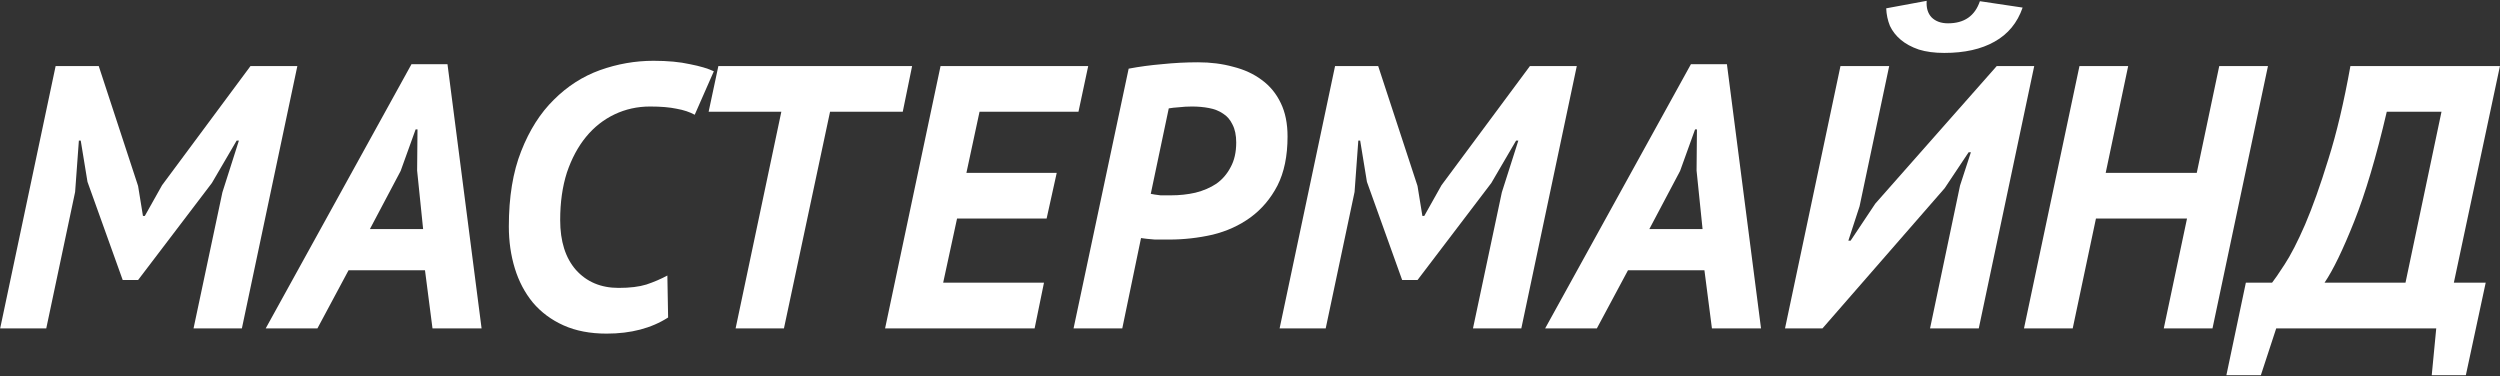
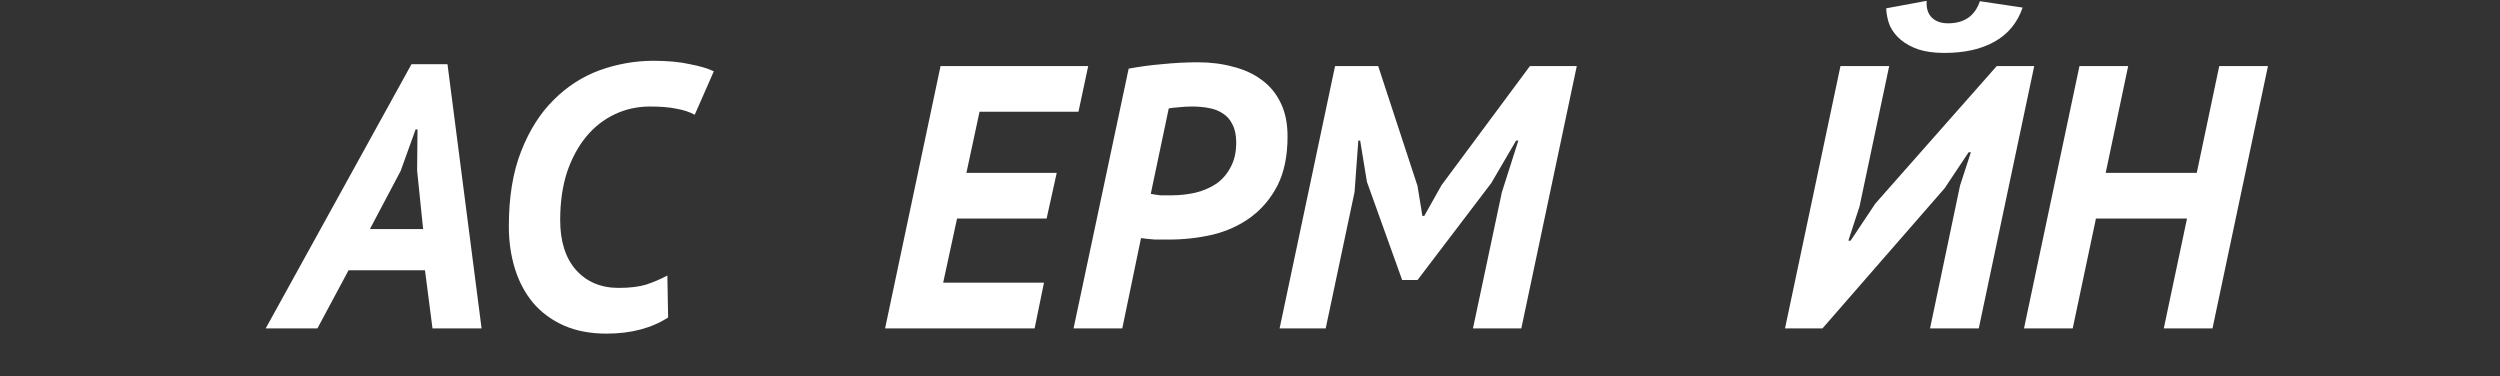
<svg xmlns="http://www.w3.org/2000/svg" width="2048" height="308" viewBox="0 0 2048 308" fill="none">
  <rect x="0" y="0" width="2048" height="308" fill="#333333" stroke="none" />
-   <path d="M182.191 157.559L195.699 115.193H193.857L173.595 149.884L113.116 229.397H100.529L71.671 148.963L66.145 115.193H64.61L61.54 157.252L37.901 269H0.14L45.576 54.1H80.881L113.116 152.34L117.107 176.9H118.642L132.764 151.726L205.216 54.1H243.591L198.155 269H158.552L182.191 157.559Z" fill="white" />
  <path d="M348.156 221.415H285.528L260.047 269H217.681L337.104 52.565H366.576L394.513 269H354.296L348.156 221.415ZM303.027 187.645H346.621L341.709 139.753L342.016 105.983H340.481L328.201 140.06L303.027 187.645Z" fill="white" />
  <path d="M547.317 260.097C533.604 268.898 516.822 273.298 496.969 273.298C483.461 273.298 471.693 271.047 461.664 266.544C451.635 262.041 443.244 255.799 436.49 247.817C429.941 239.835 425.029 230.523 421.754 219.88C418.479 209.237 416.842 197.776 416.842 185.496C416.842 161.345 420.219 140.776 426.973 123.789C433.727 106.597 442.63 92.577 453.682 81.73C464.734 70.678 477.321 62.594 491.443 57.477C505.77 52.36 520.403 49.802 535.344 49.802C547.01 49.802 556.936 50.723 565.123 52.565C573.514 54.202 580.064 56.147 584.771 58.398L569.114 94.01C565.021 91.759 560.109 90.121 554.378 89.098C548.648 87.87 541.382 87.256 532.581 87.256C522.143 87.256 512.421 89.405 503.416 93.703C494.411 98.001 486.633 104.141 480.084 112.123C473.535 120.105 468.316 129.827 464.427 141.288C460.743 152.749 458.901 165.746 458.901 180.277C458.901 197.674 463.199 211.284 471.795 221.108C480.596 230.932 492.262 235.844 506.793 235.844C516.003 235.844 523.576 234.923 529.511 233.081C535.651 231.034 541.382 228.578 546.703 225.713L547.317 260.097Z" fill="white" />
-   <path d="M739.535 91.554H679.977L642.216 269H602.613L640.067 91.554H580.509L588.491 54.1H747.21L739.535 91.554Z" fill="white" />
  <path d="M770.504 54.1H810.414H891.462L883.48 91.554H802.432L791.687 141.595H865.674L857.385 179.049H784.012L772.653 231.546H855.236L847.561 269H764.978H725.068L770.504 54.1Z" fill="white" />
  <path d="M924.596 56.249C933.192 54.612 942.3 53.384 951.919 52.565C961.743 51.542 971.567 51.03 981.391 51.03C991.829 51.03 1001.45 52.258 1010.25 54.714C1019.25 56.965 1027.03 60.547 1033.58 65.459C1040.34 70.371 1045.55 76.716 1049.24 84.493C1052.92 92.066 1054.76 101.173 1054.76 111.816C1054.76 127.78 1052 141.186 1046.48 152.033C1040.95 162.676 1033.58 171.374 1024.37 178.128C1015.37 184.677 1005.03 189.385 993.364 192.25C981.698 194.911 969.827 196.241 957.752 196.241C956.729 196.241 955.091 196.241 952.84 196.241C950.793 196.241 948.542 196.241 946.086 196.241C943.835 196.036 941.583 195.832 939.332 195.627C937.285 195.422 935.751 195.218 934.727 195.013L919.377 269H879.467L924.596 56.249ZM942.709 158.787C943.528 158.992 944.654 159.196 946.086 159.401C947.519 159.606 949.054 159.81 950.691 160.015C952.533 160.015 954.17 160.015 955.603 160.015C957.24 160.015 958.469 160.015 959.287 160.015C966.246 160.015 972.898 159.299 979.242 157.866C985.792 156.229 991.522 153.773 996.434 150.498C1001.35 147.019 1005.23 142.516 1008.1 136.99C1011.17 131.464 1012.71 124.71 1012.71 116.728C1012.71 110.793 1011.68 105.881 1009.64 101.992C1007.79 98.103 1005.23 95.136 1001.96 93.089C998.685 90.838 994.797 89.303 990.294 88.484C985.996 87.665 981.391 87.256 976.479 87.256C972.795 87.256 969.213 87.461 965.734 87.87C962.459 88.075 959.696 88.382 957.445 88.791L942.709 158.787Z" fill="white" />
  <path d="M1230.31 157.559L1243.82 115.193H1241.97L1221.71 149.884L1161.23 229.397H1148.65L1119.79 148.963L1114.26 115.193H1112.73L1109.66 157.252L1086.02 269H1048.26L1093.69 54.1H1129L1161.23 152.34L1165.22 176.9H1166.76L1180.88 151.726L1253.33 54.1H1291.71L1246.27 269H1206.67L1230.31 157.559Z" fill="white" />
-   <path d="M1396.27 221.415H1333.64L1308.16 269H1265.8L1385.22 52.565H1414.69L1442.63 269H1402.41L1396.27 221.415ZM1351.14 187.645H1394.74L1389.83 139.753L1390.13 105.983H1388.6L1376.32 140.06L1351.14 187.645Z" fill="white" />
  <path d="M1605.66 152.033L1614.56 124.71H1612.72L1593.07 154.182L1492.99 269H1462.29L1507.72 54.1H1547.63L1523.38 168.918L1514.17 197.162H1516.01L1536.27 166.769L1635.74 54.1H1666.44L1621.01 269H1581.1L1605.66 152.033ZM1578.33 0.682C1577.92 6.413 1579.25 10.915 1582.32 14.19C1585.6 17.465 1590.1 19.102 1595.83 19.102C1609.14 19.102 1617.83 13.064 1621.93 0.989L1656.93 6.208C1652.63 18.693 1644.95 28.005 1633.9 34.145C1623.05 40.285 1609.34 43.355 1592.76 43.355C1584.78 43.355 1577.82 42.434 1571.89 40.592C1565.95 38.545 1561.04 35.885 1557.15 32.61C1553.26 29.335 1550.29 25.549 1548.25 21.251C1546.41 16.748 1545.38 11.939 1545.18 6.822L1578.33 0.682Z" fill="white" />
  <path d="M1791.6 179.049H1717L1697.97 269H1658.06L1703.5 54.1H1743.41L1724.99 141.595H1799.59L1818.01 54.1H1857.92L1812.48 269H1772.57L1791.6 179.049Z" fill="white" />
-   <path d="M2020.02 307.375H1992.08L1995.77 269H1864.68L1852.09 307.375H1823.85L1839.81 231.546H1861.3C1863.14 229.295 1866.52 224.383 1871.43 216.81C1876.55 209.033 1882.18 198.083 1888.32 183.961C1894.46 169.634 1900.8 151.828 1907.35 130.543C1914.11 109.258 1920.14 83.777 1925.46 54.1H1961.38H2008.05H2047.96L2010.2 231.546H2036.29L2020.02 307.375ZM1970.59 231.546L2000.07 91.554H1955.24C1946.65 128.394 1937.74 158.378 1928.53 181.505C1919.32 204.632 1911.24 221.313 1904.28 231.546H1970.59Z" fill="white" />
</svg>